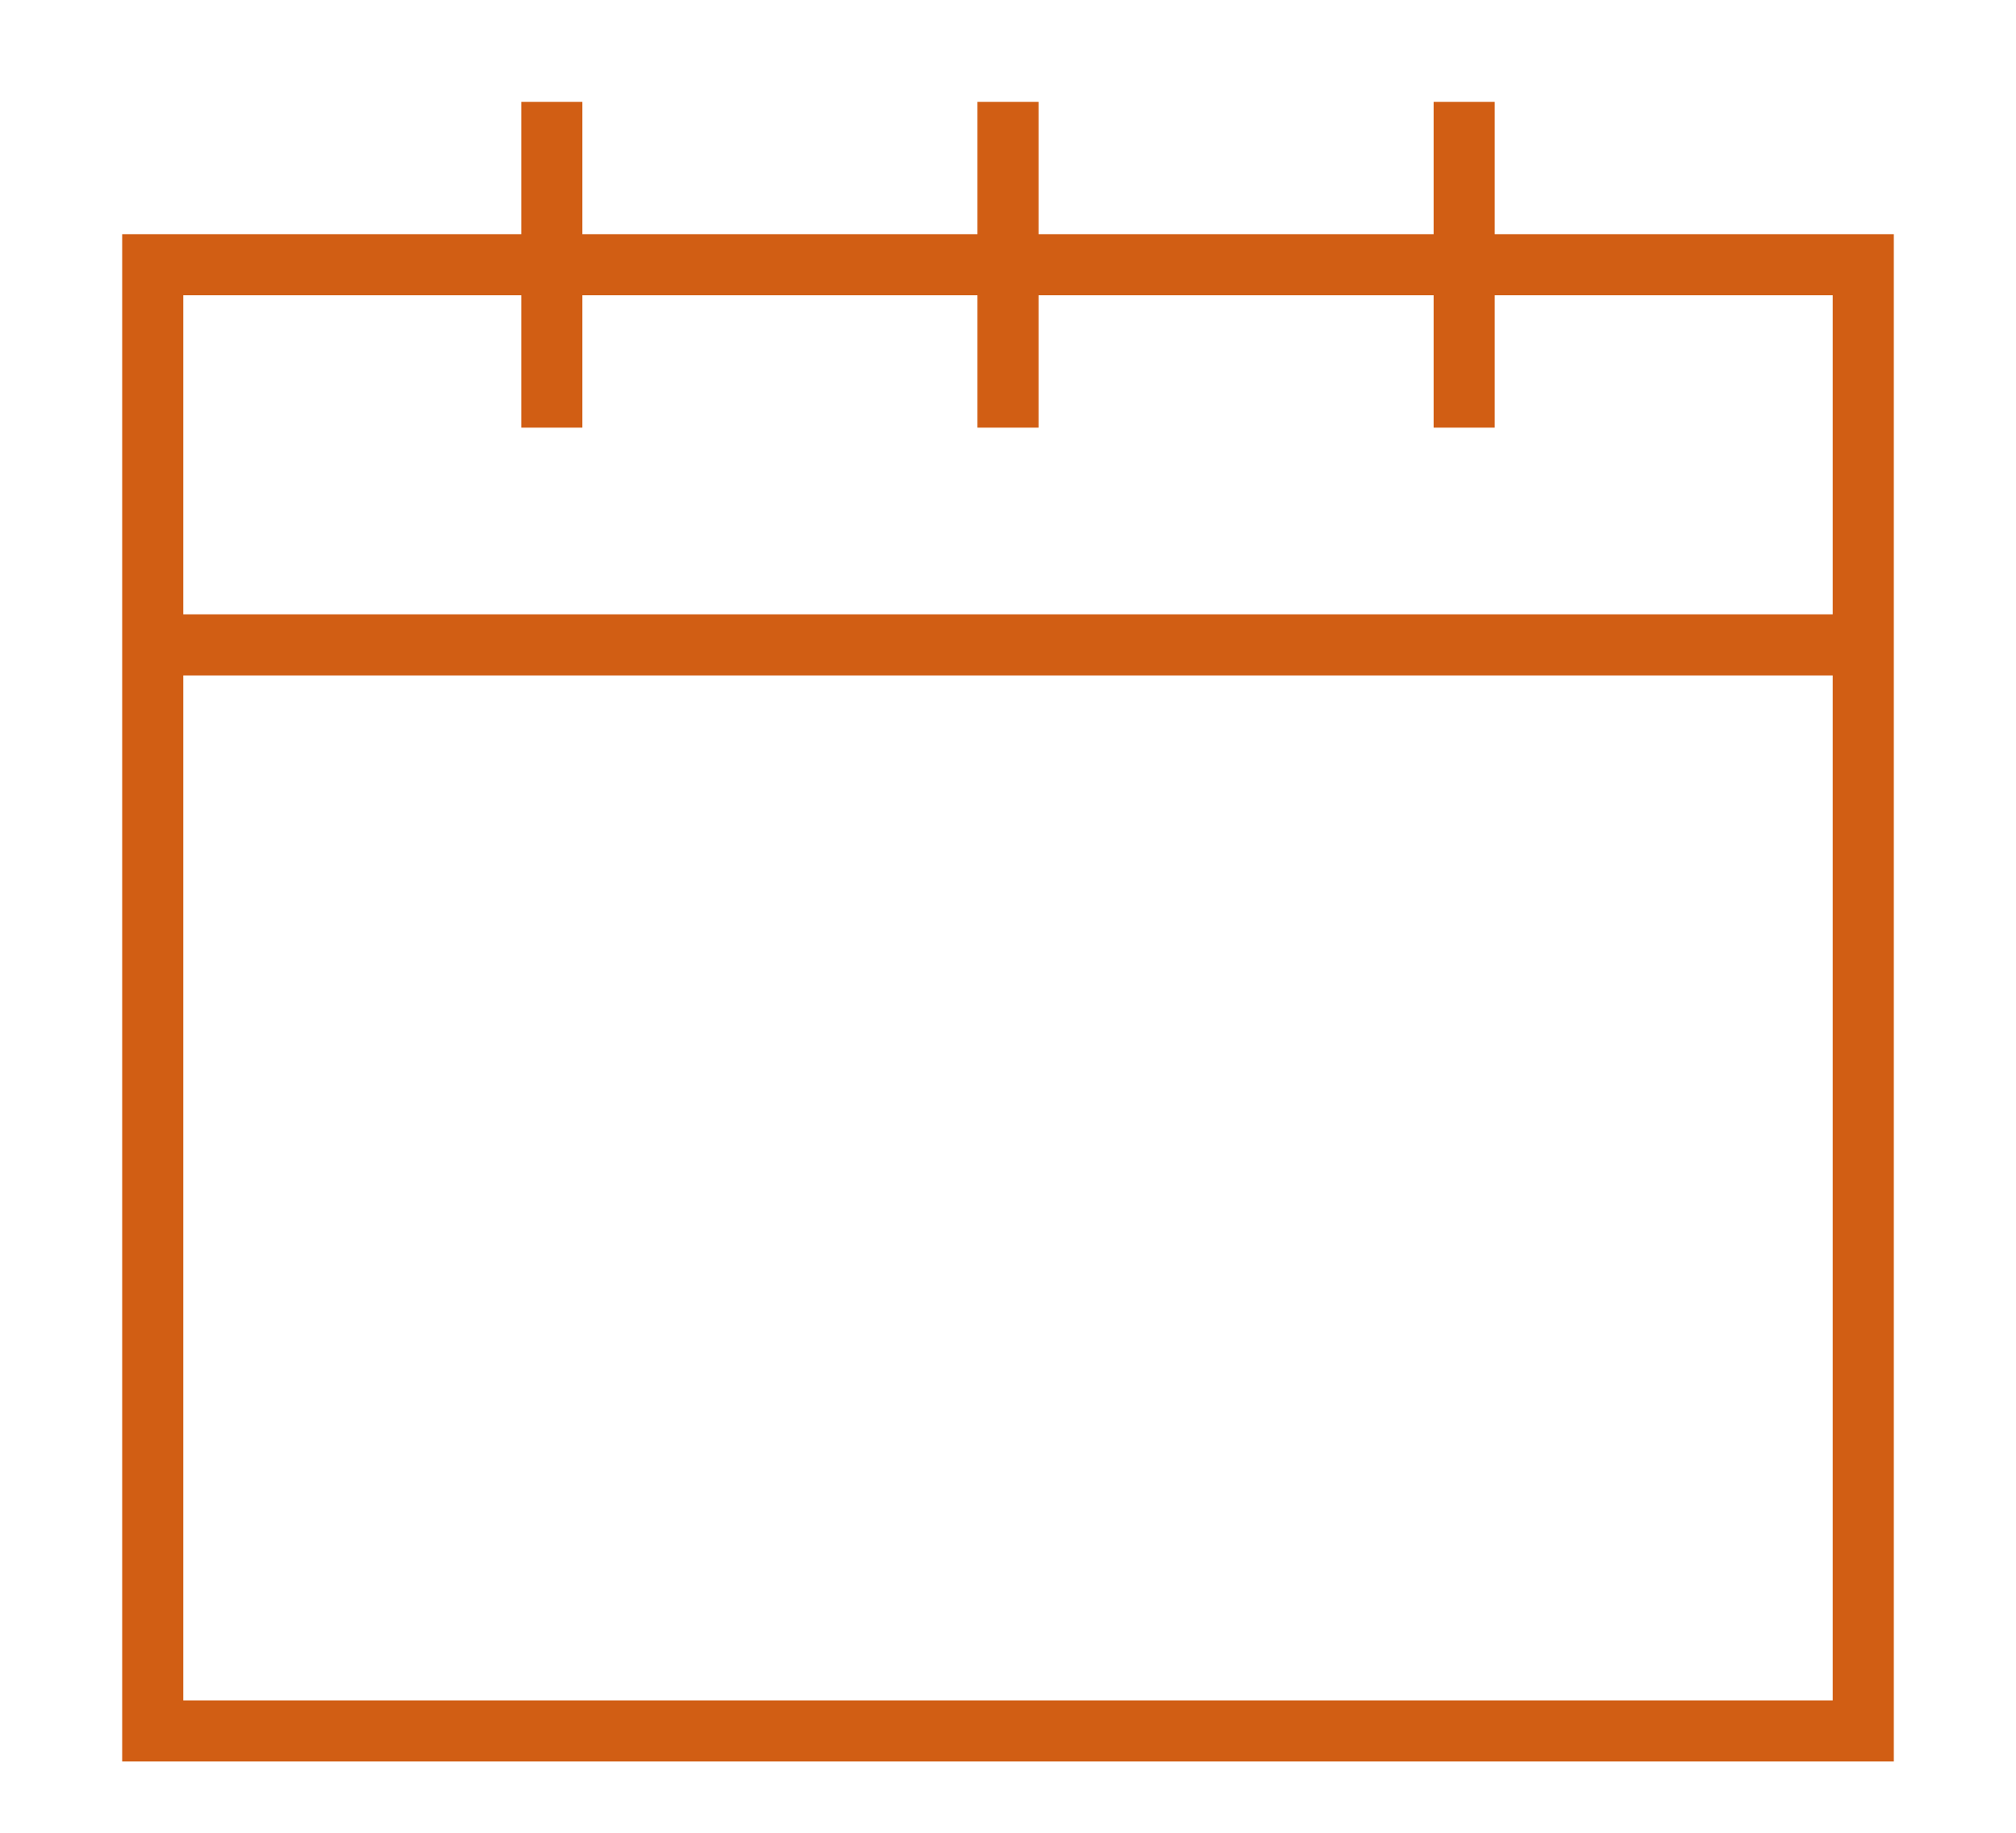
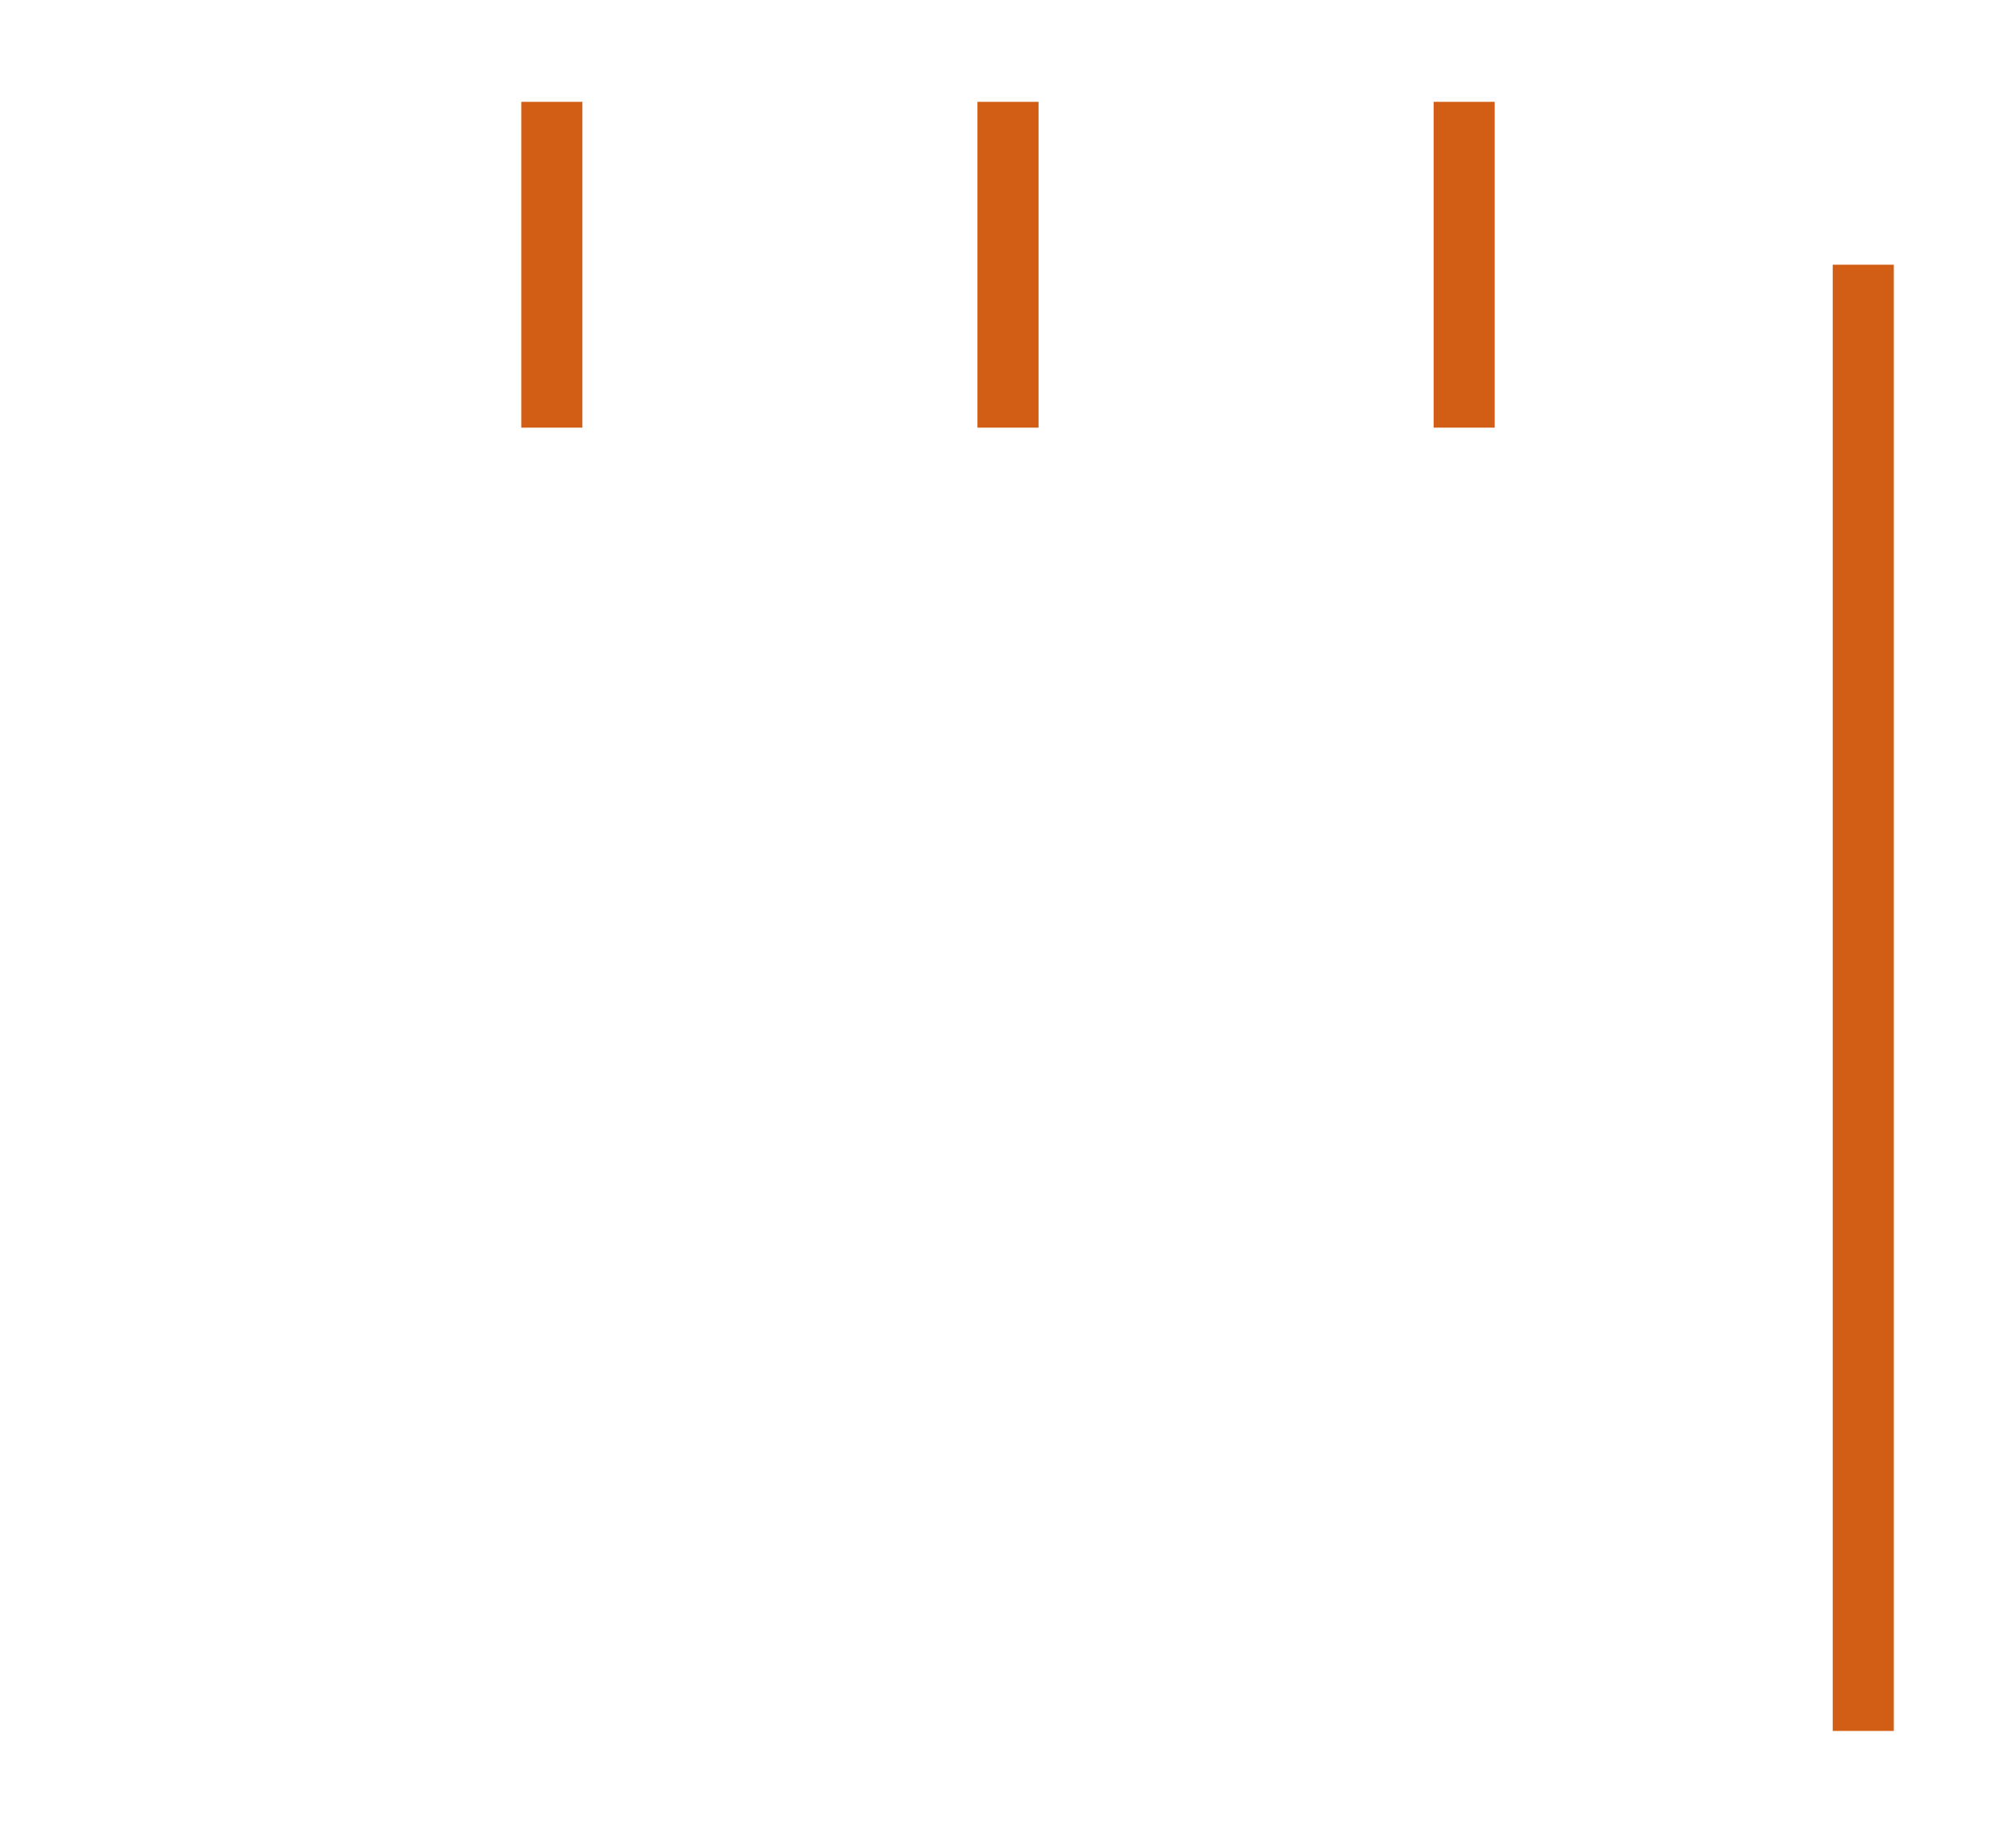
<svg xmlns="http://www.w3.org/2000/svg" width="33" height="30" viewBox="0 0 33 30" fill="none">
-   <path d="M30.5 10.556H2.5" stroke="#D15E14" />
-   <path d="M30.5 4.333H2.5V28.333H30.5V4.333Z" stroke="#D15E14" />
+   <path d="M30.5 4.333V28.333H30.5V4.333Z" stroke="#D15E14" />
  <path d="M16.5 1.667V7" stroke="#D15E14" />
  <path d="M9.033 1.667V7" stroke="#D15E14" />
  <path d="M23.967 1.667V7" stroke="#D15E14" />
</svg>